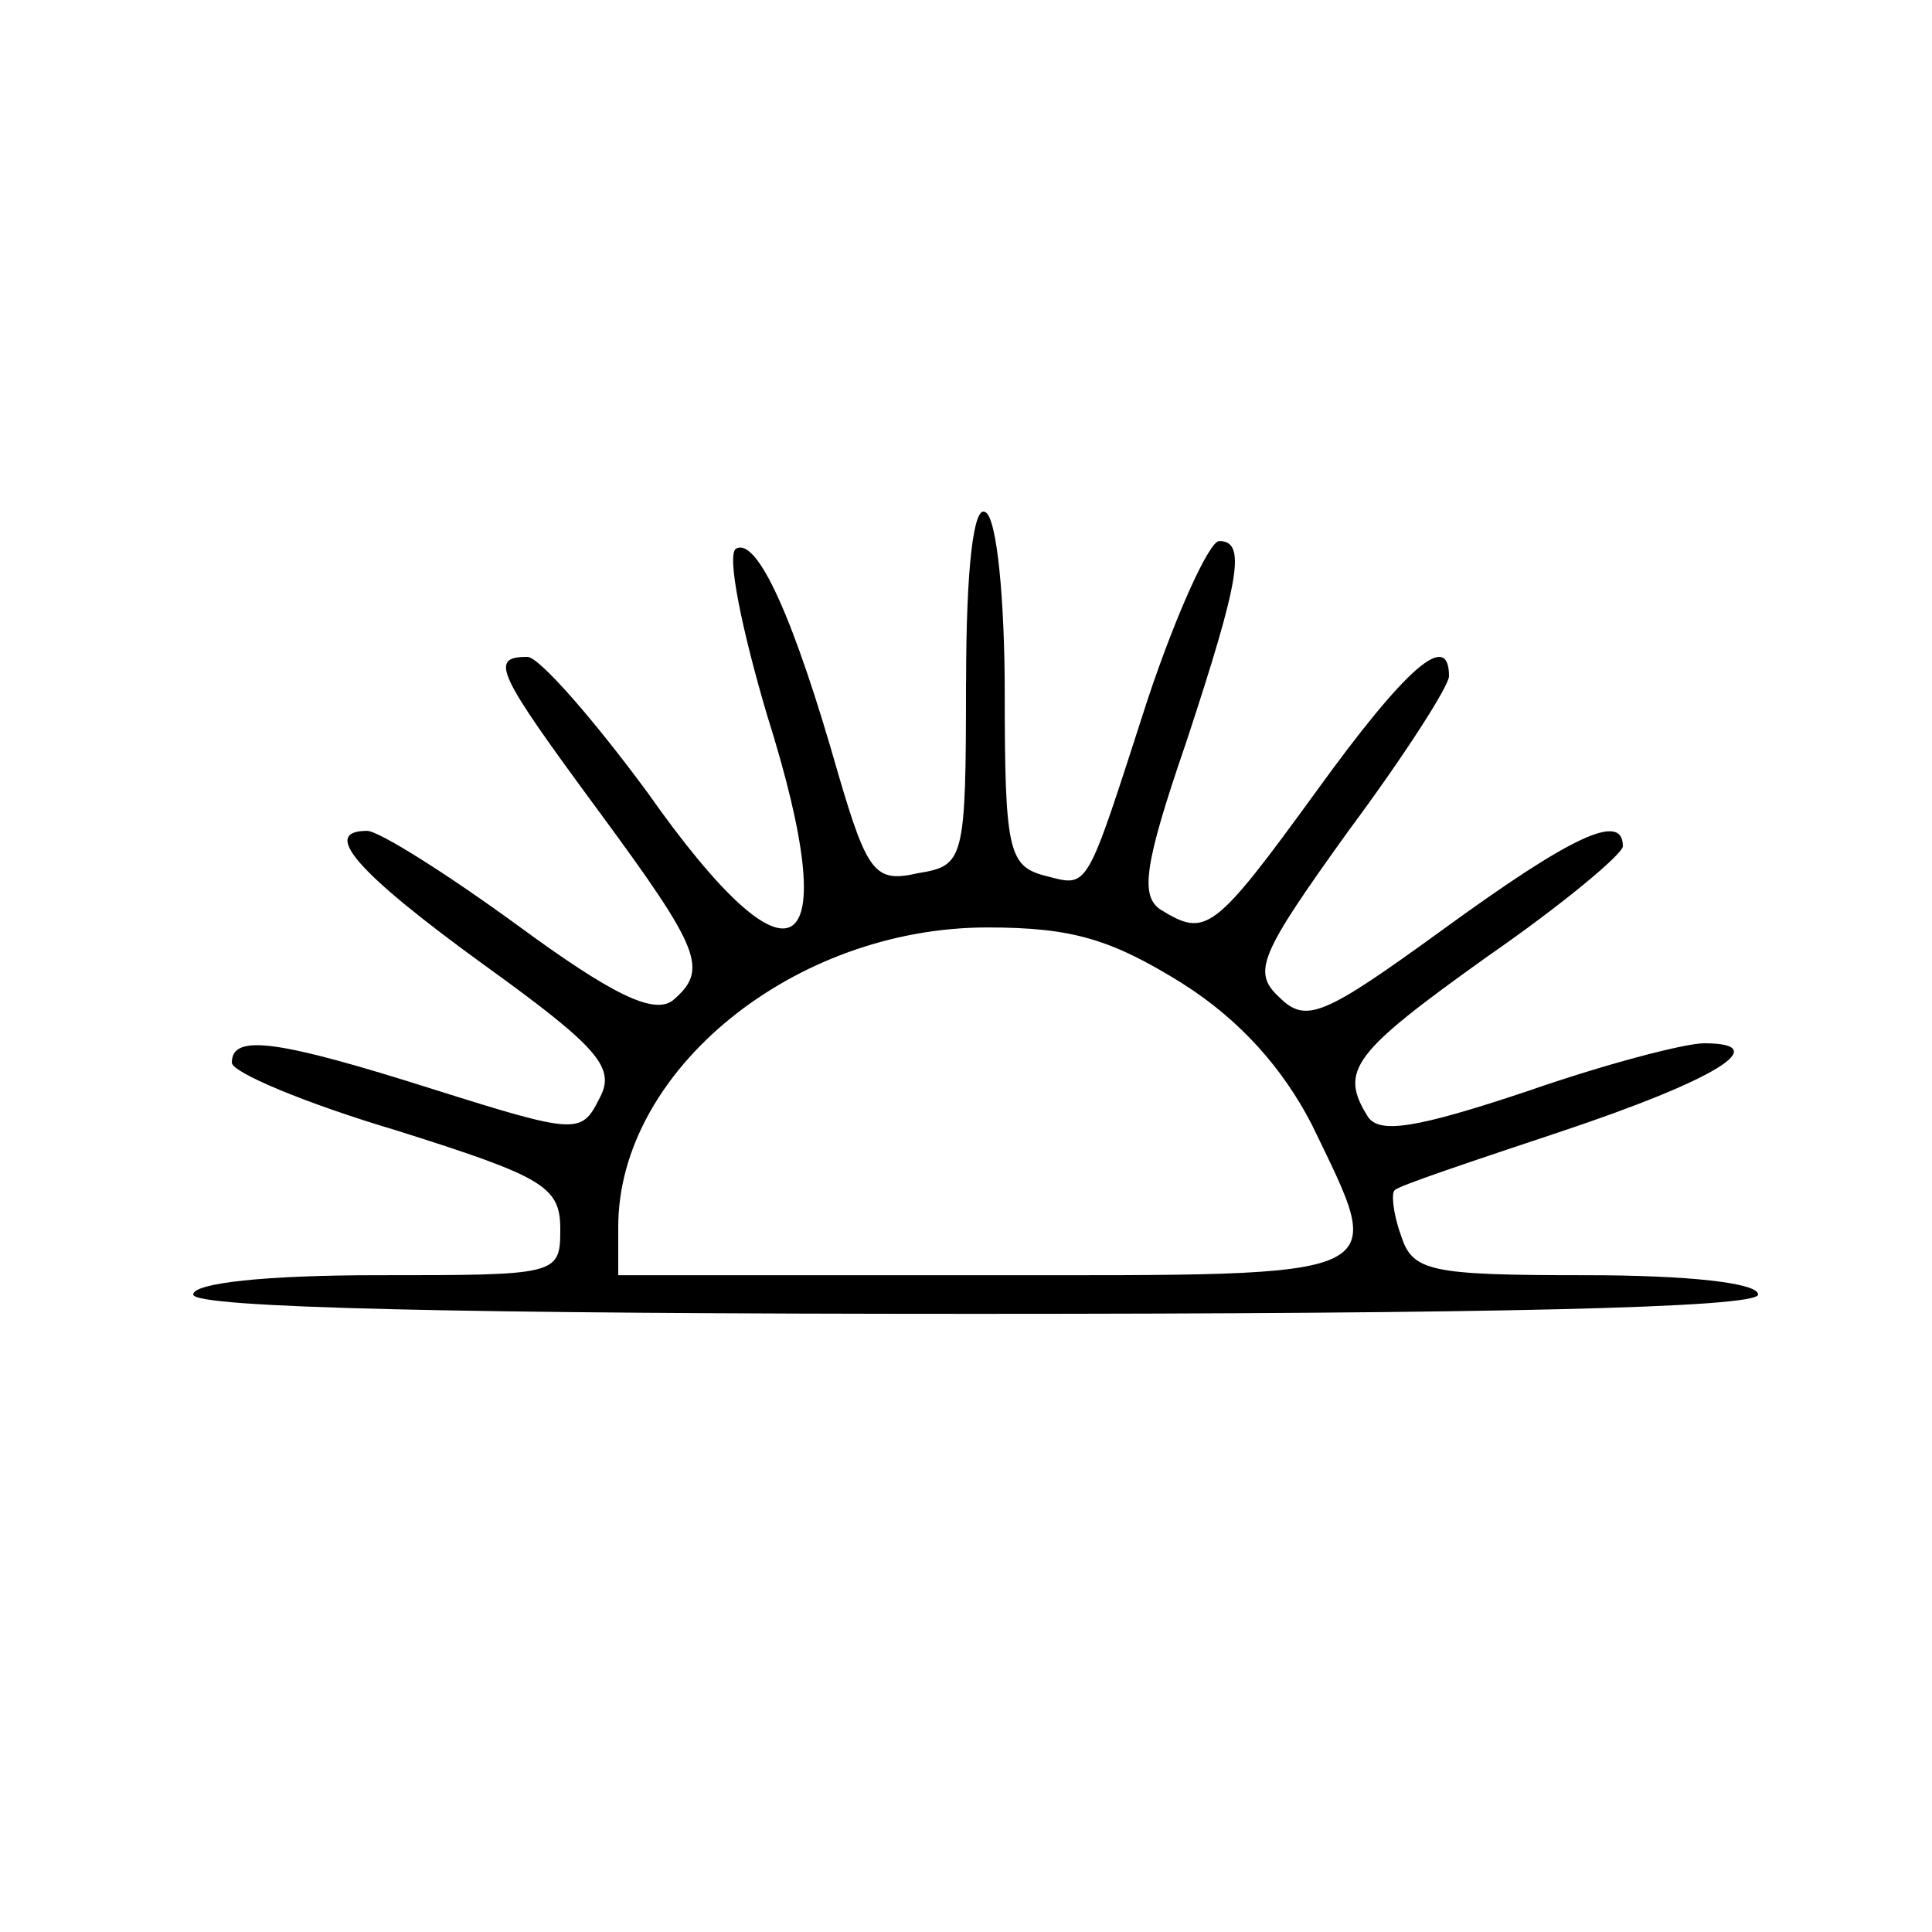
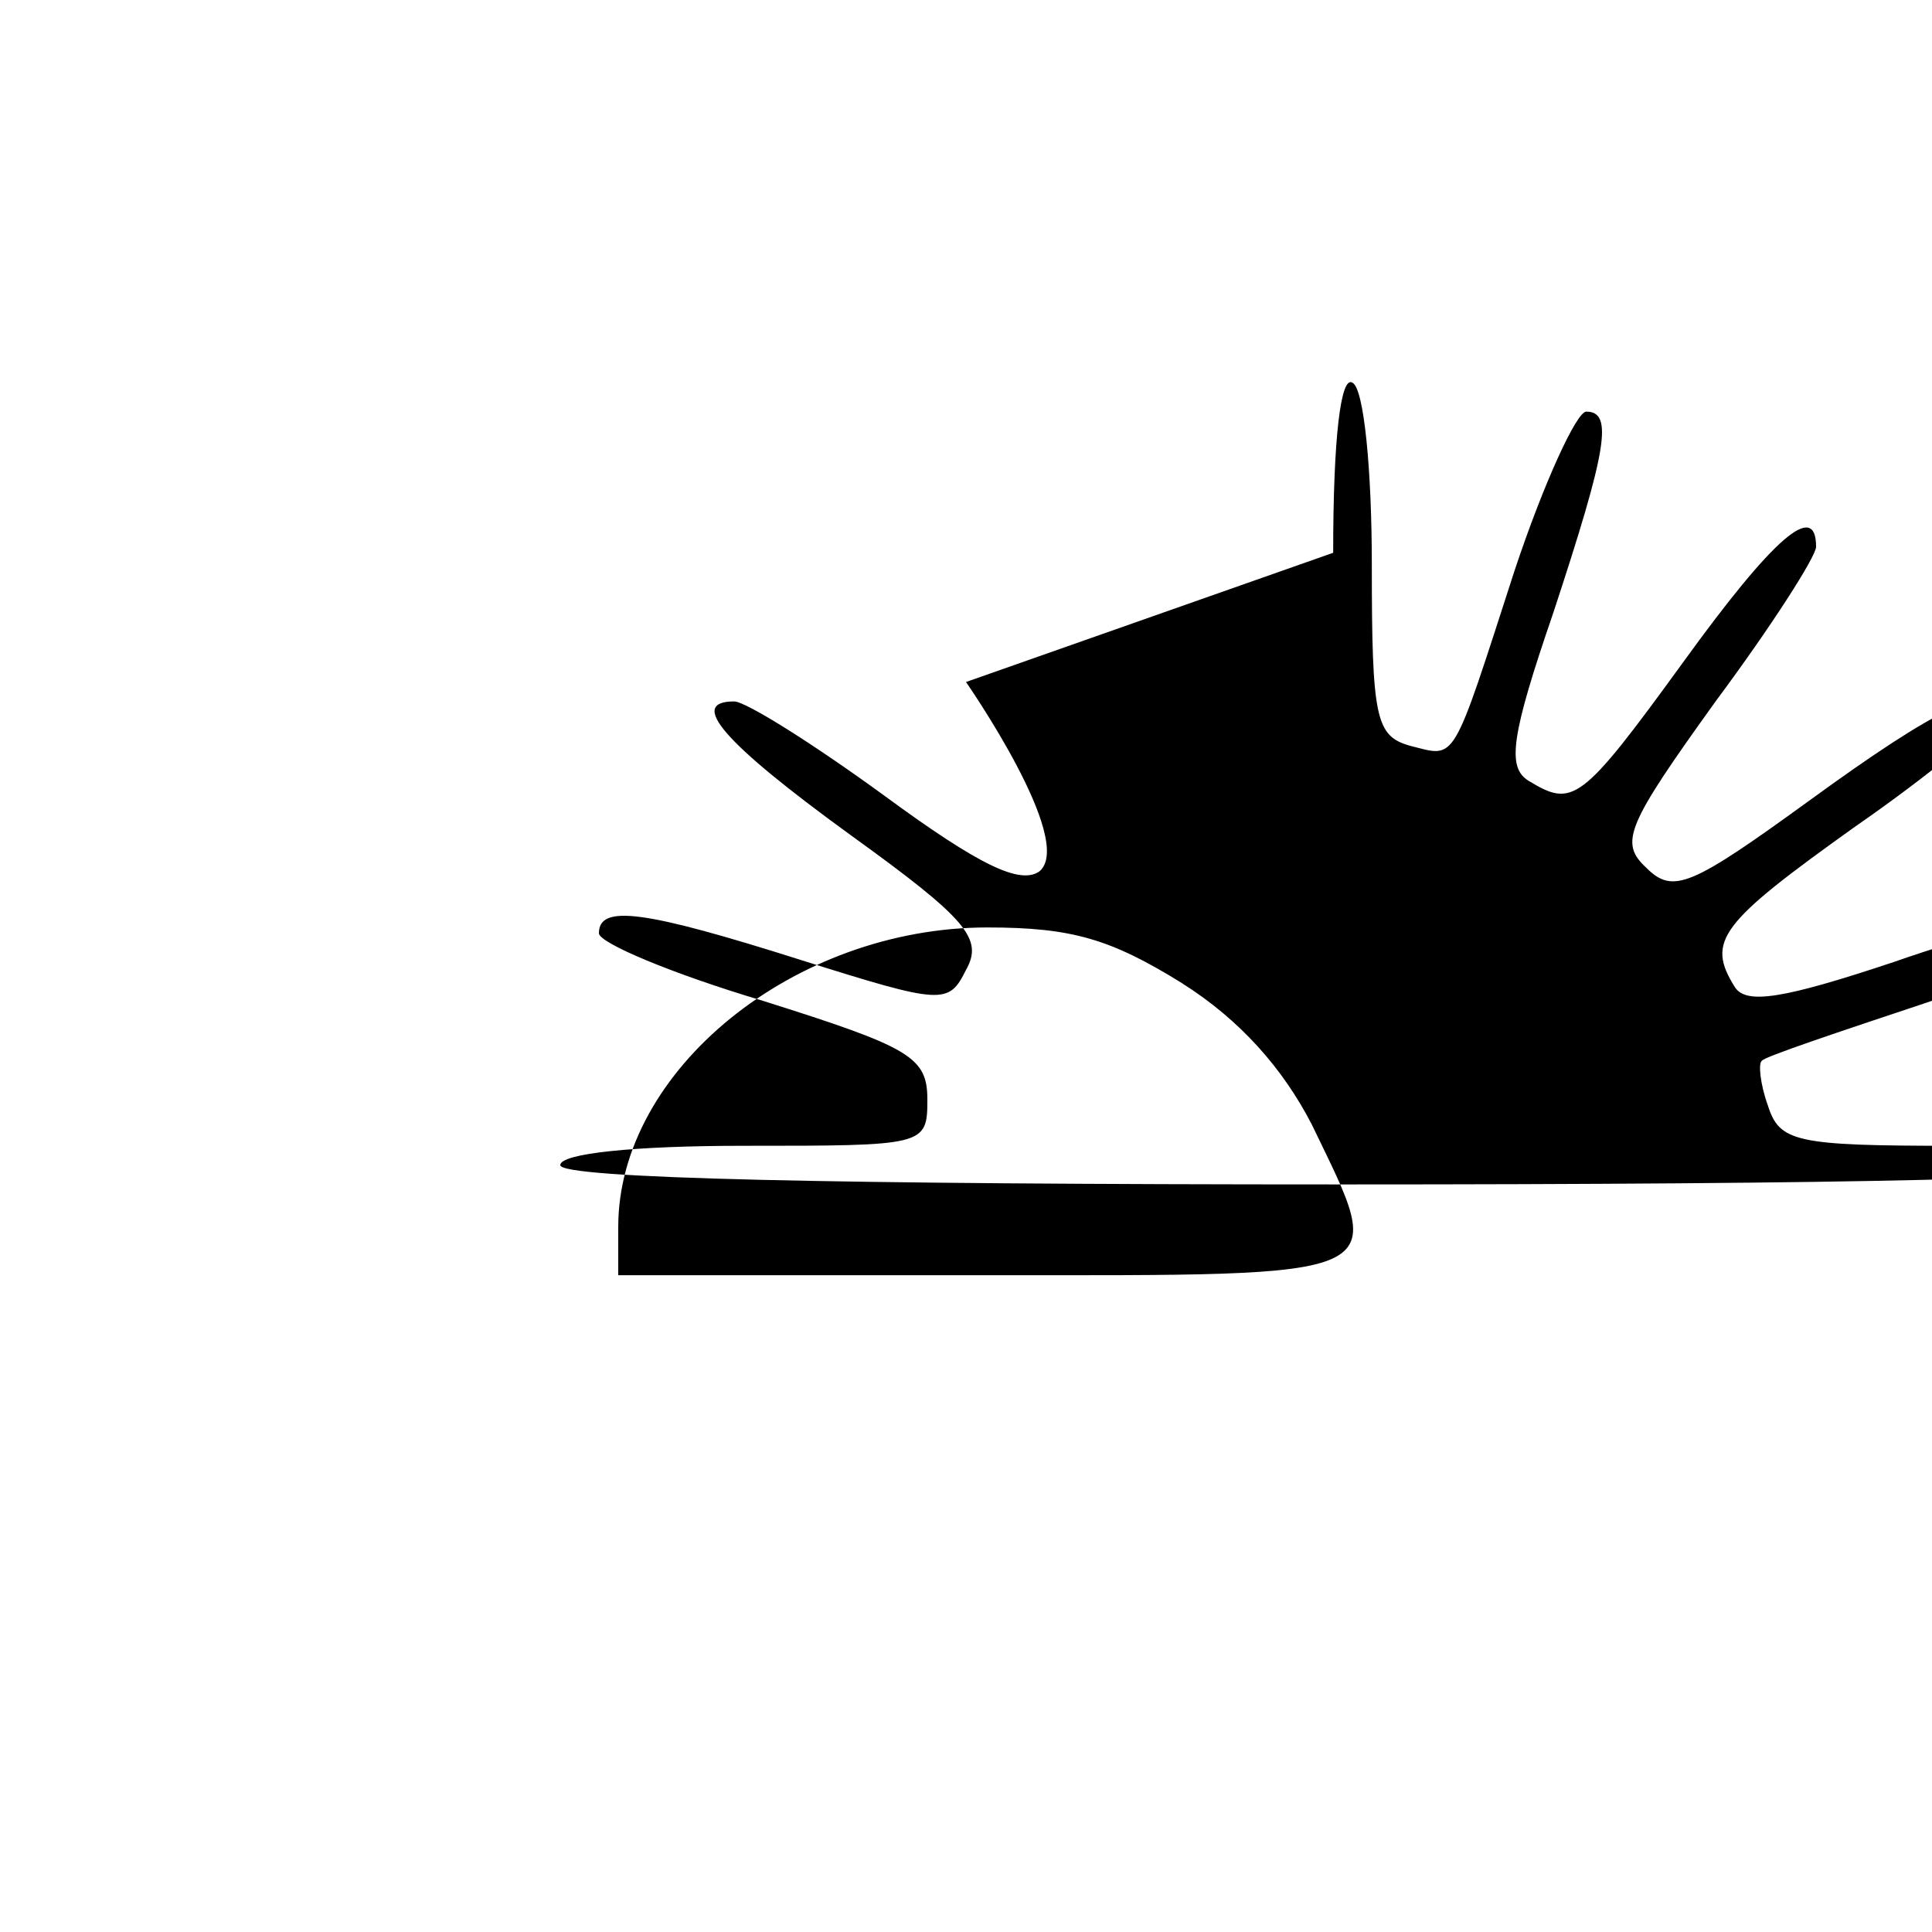
<svg xmlns="http://www.w3.org/2000/svg" viewBox="0 0 100 100" fill-rule="evenodd">
-   <path d="m50 35.301c0 9.301-0.102 9.5-2.5 9.898-2.199 0.5-2.602 0-4.102-5.102-2.301-8.102-4.199-12.301-5.301-11.699-0.5 0.301 0.301 4.199 1.602 8.602 4.102 13 1.398 14.801-6.199 4-2.801-3.801-5.602-7-6.199-7-2 0-1.602 0.801 3.699 8s5.699 8.199 3.801 9.801c-1 0.699-3.102-0.301-8-3.898-3.699-2.699-7.199-4.898-7.801-4.898-2.398 0-0.602 2.102 6 6.898 6.102 4.398 6.898 5.398 6 7-0.898 1.801-1.199 1.801-8.5-0.5-8.199-2.602-10.5-2.898-10.5-1.398 0 0.5 3.801 2.102 8.5 3.5 7.602 2.398 8.5 2.898 8.5 5.102 0 2.398-0.102 2.398-9.5 2.398-5.699 0-9.5 0.398-9.5 1 0 0.699 14.199 1 40.5 1s40.5-0.301 40.5-1c0-0.602-3.602-1-8.898-1-8.199 0-9-0.199-9.602-2.102-0.398-1.102-0.5-2.199-0.301-2.301 0.102-0.199 4-1.5 8.5-3 8.102-2.699 11.199-4.602 7.5-4.602-1 0-5.199 1.102-9.199 2.5-5.699 1.898-7.602 2.199-8.199 1.301-1.5-2.398-0.801-3.301 6.199-8.301 3.898-2.699 7-5.301 7-5.699 0-1.801-2.699-0.5-9.301 4.301-6.199 4.5-7.102 4.898-8.5 3.5-1.398-1.301-1-2.199 3.602-8.602 2.898-3.898 5.199-7.5 5.199-8 0-2.398-2.199-0.5-6.898 6-5.301 7.301-5.699 7.5-8 6.102-1.102-0.699-0.898-2.301 1.301-8.699 2.801-8.5 3.102-10.398 1.699-10.398-0.5 0-2.199 3.699-3.699 8.199-3.301 10.199-3 9.699-5.398 9.102-1.801-0.5-2-1.398-2-9.398 0-4.801-0.398-9.102-1-9.398-0.602-0.398-1 2.801-1 8.801zm11.199 15.602c3 1.898 5.199 4.398 6.699 7.301 3.898 8.102 4.602 7.801-16.898 7.801h-19v-2.5c0-8.102 9.102-15.5 19.102-15.5 4.398 0 6.398 0.602 10.102 2.898z" />
+   <path d="m50 35.301s5.699 8.199 3.801 9.801c-1 0.699-3.102-0.301-8-3.898-3.699-2.699-7.199-4.898-7.801-4.898-2.398 0-0.602 2.102 6 6.898 6.102 4.398 6.898 5.398 6 7-0.898 1.801-1.199 1.801-8.5-0.5-8.199-2.602-10.5-2.898-10.5-1.398 0 0.5 3.801 2.102 8.5 3.5 7.602 2.398 8.5 2.898 8.5 5.102 0 2.398-0.102 2.398-9.5 2.398-5.699 0-9.5 0.398-9.5 1 0 0.699 14.199 1 40.5 1s40.5-0.301 40.5-1c0-0.602-3.602-1-8.898-1-8.199 0-9-0.199-9.602-2.102-0.398-1.102-0.5-2.199-0.301-2.301 0.102-0.199 4-1.5 8.5-3 8.102-2.699 11.199-4.602 7.5-4.602-1 0-5.199 1.102-9.199 2.5-5.699 1.898-7.602 2.199-8.199 1.301-1.5-2.398-0.801-3.301 6.199-8.301 3.898-2.699 7-5.301 7-5.699 0-1.801-2.699-0.5-9.301 4.301-6.199 4.5-7.102 4.898-8.5 3.5-1.398-1.301-1-2.199 3.602-8.602 2.898-3.898 5.199-7.5 5.199-8 0-2.398-2.199-0.5-6.898 6-5.301 7.301-5.699 7.5-8 6.102-1.102-0.699-0.898-2.301 1.301-8.699 2.801-8.5 3.102-10.398 1.699-10.398-0.5 0-2.199 3.699-3.699 8.199-3.301 10.199-3 9.699-5.398 9.102-1.801-0.5-2-1.398-2-9.398 0-4.801-0.398-9.102-1-9.398-0.602-0.398-1 2.801-1 8.801zm11.199 15.602c3 1.898 5.199 4.398 6.699 7.301 3.898 8.102 4.602 7.801-16.898 7.801h-19v-2.5c0-8.102 9.102-15.5 19.102-15.5 4.398 0 6.398 0.602 10.102 2.898z" />
</svg>